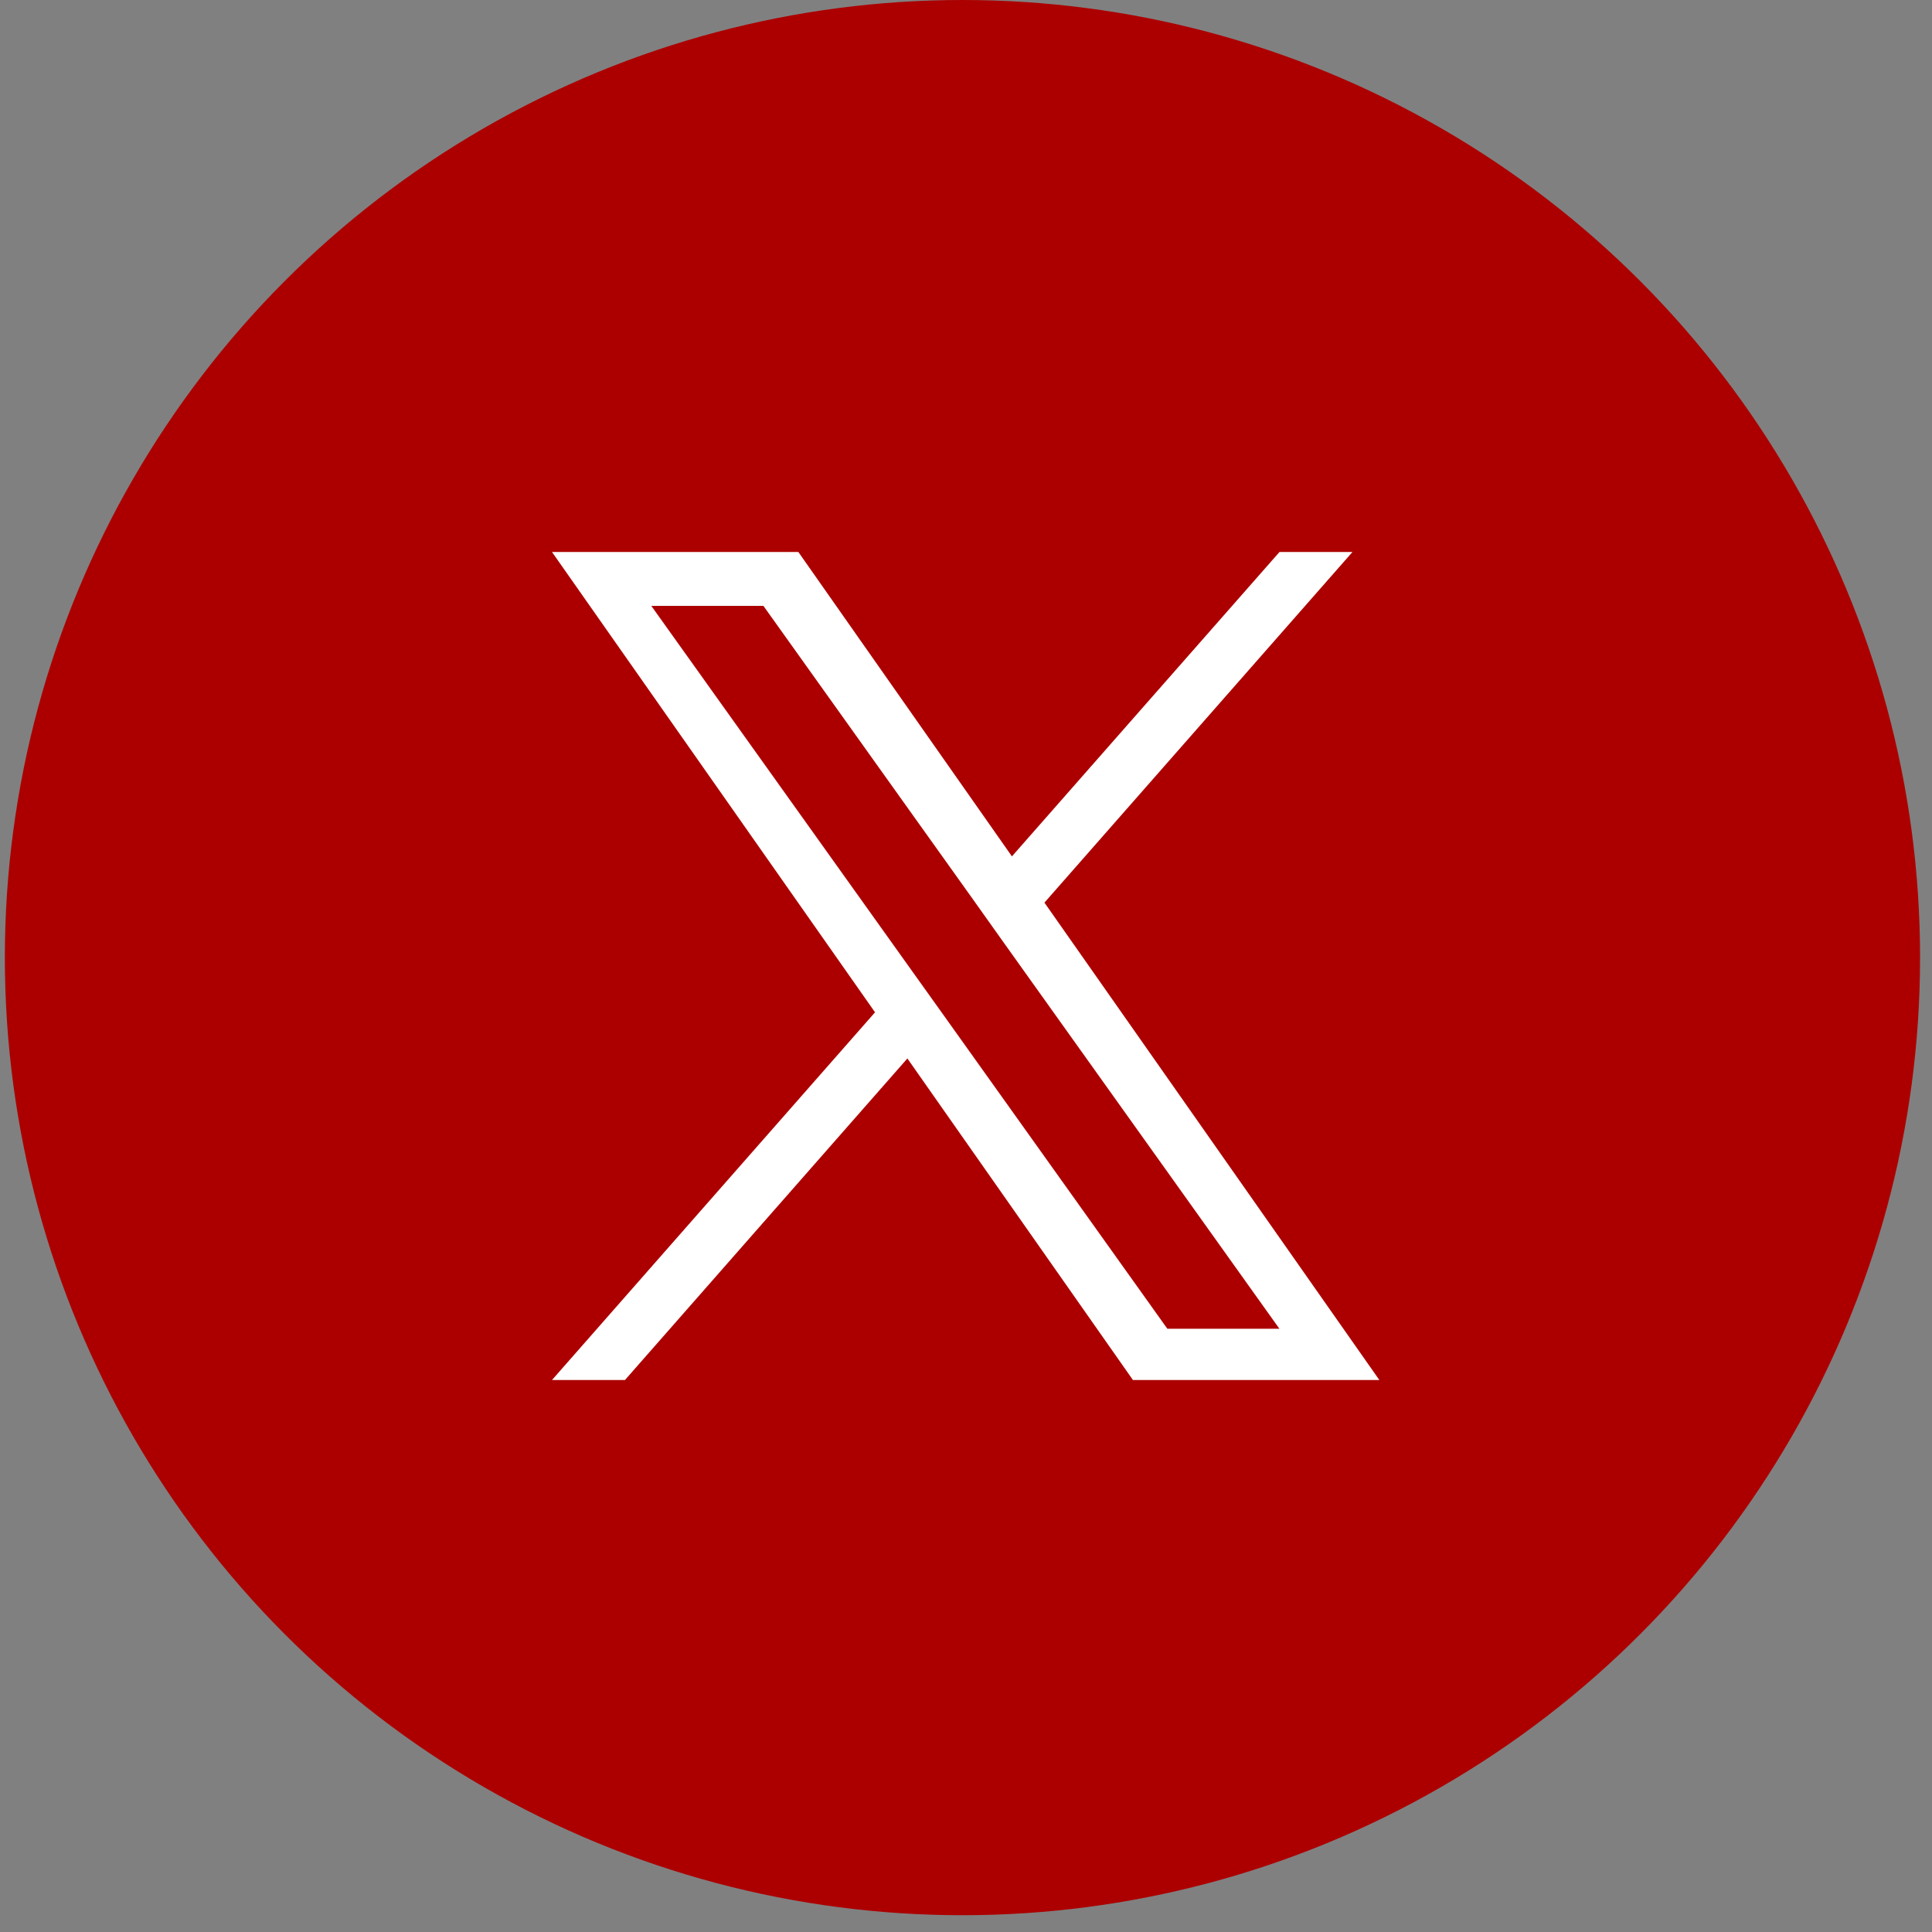
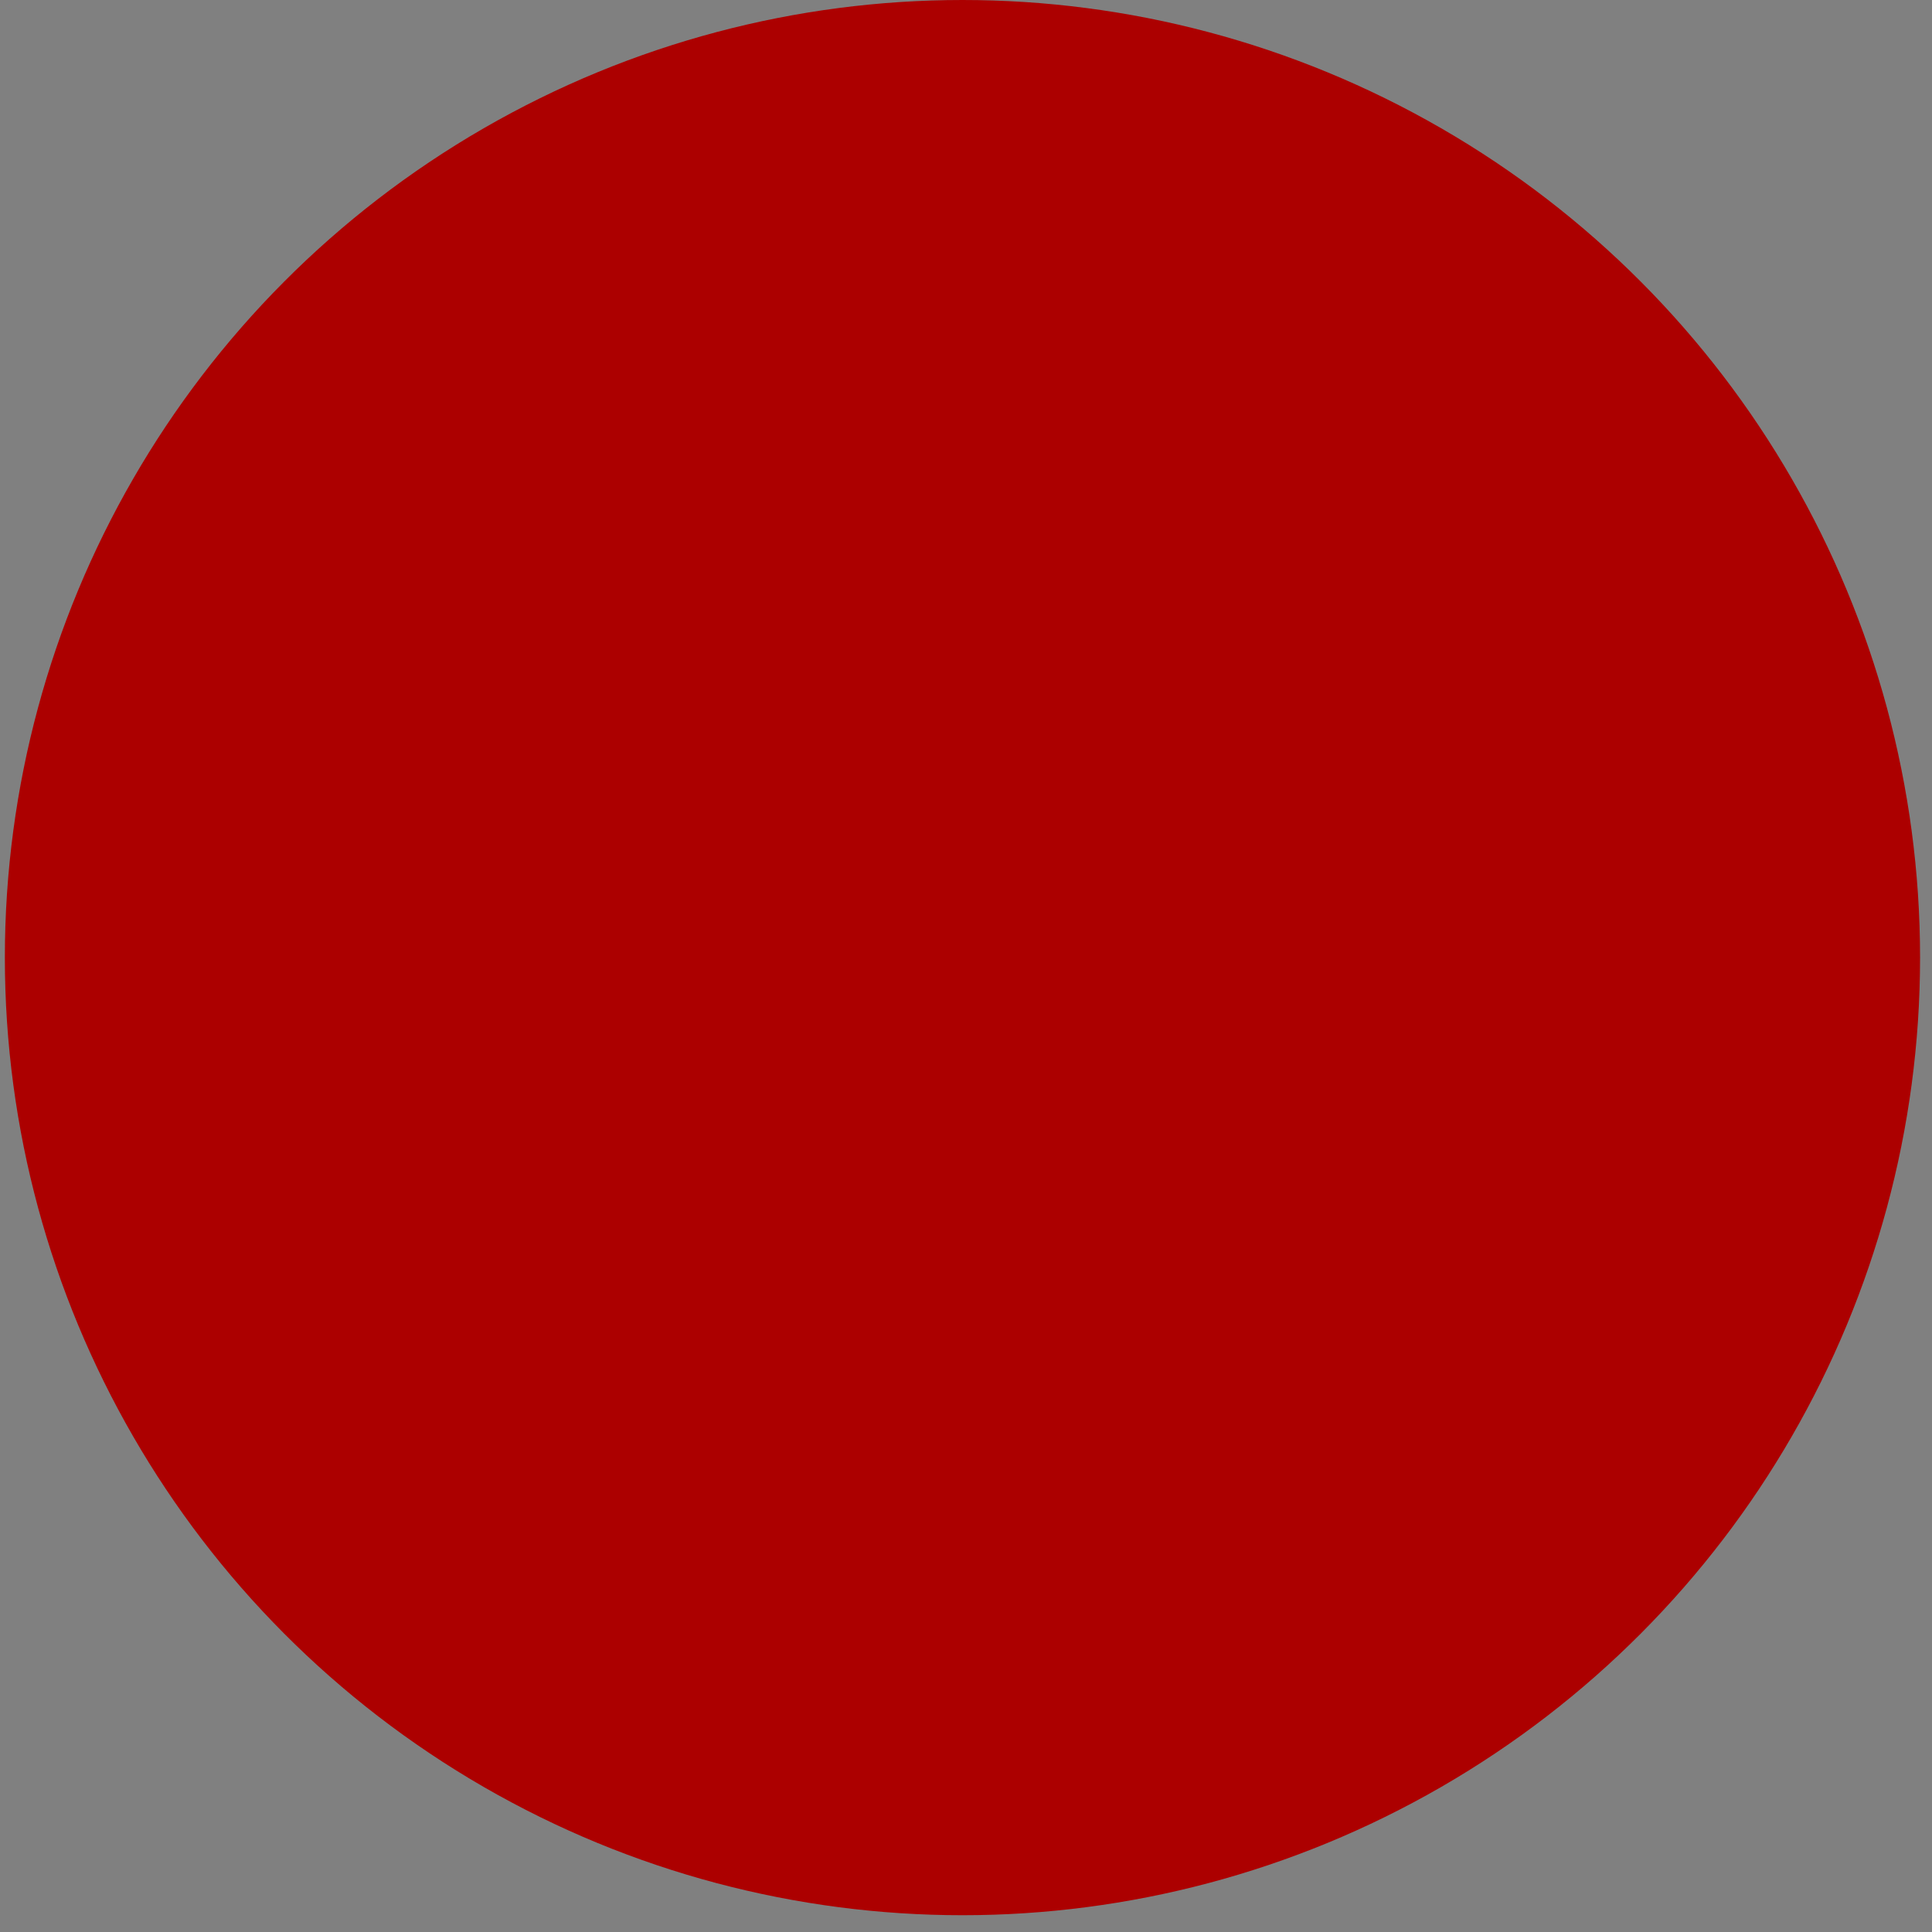
<svg xmlns="http://www.w3.org/2000/svg" width="35" height="35" viewBox="0 0 35 35" fill="none">
  <rect x="0" y="0" width="35" height="35" fill="#808080" stroke="none" />
  <circle cx="17.436" cy="17.348" r="17.348" fill="#AC0000" />
-   <path d="M18.921 16.352L24.501 10H23.179L18.332 15.514L14.463 10H10L15.852 18.339L10 25H11.322L16.438 19.175L20.524 25H24.988L18.921 16.352ZM17.11 18.413L16.516 17.582L11.799 10.976H13.83L17.638 16.309L18.229 17.14L23.178 24.072H21.148L17.11 18.413Z" fill="white" />
</svg>